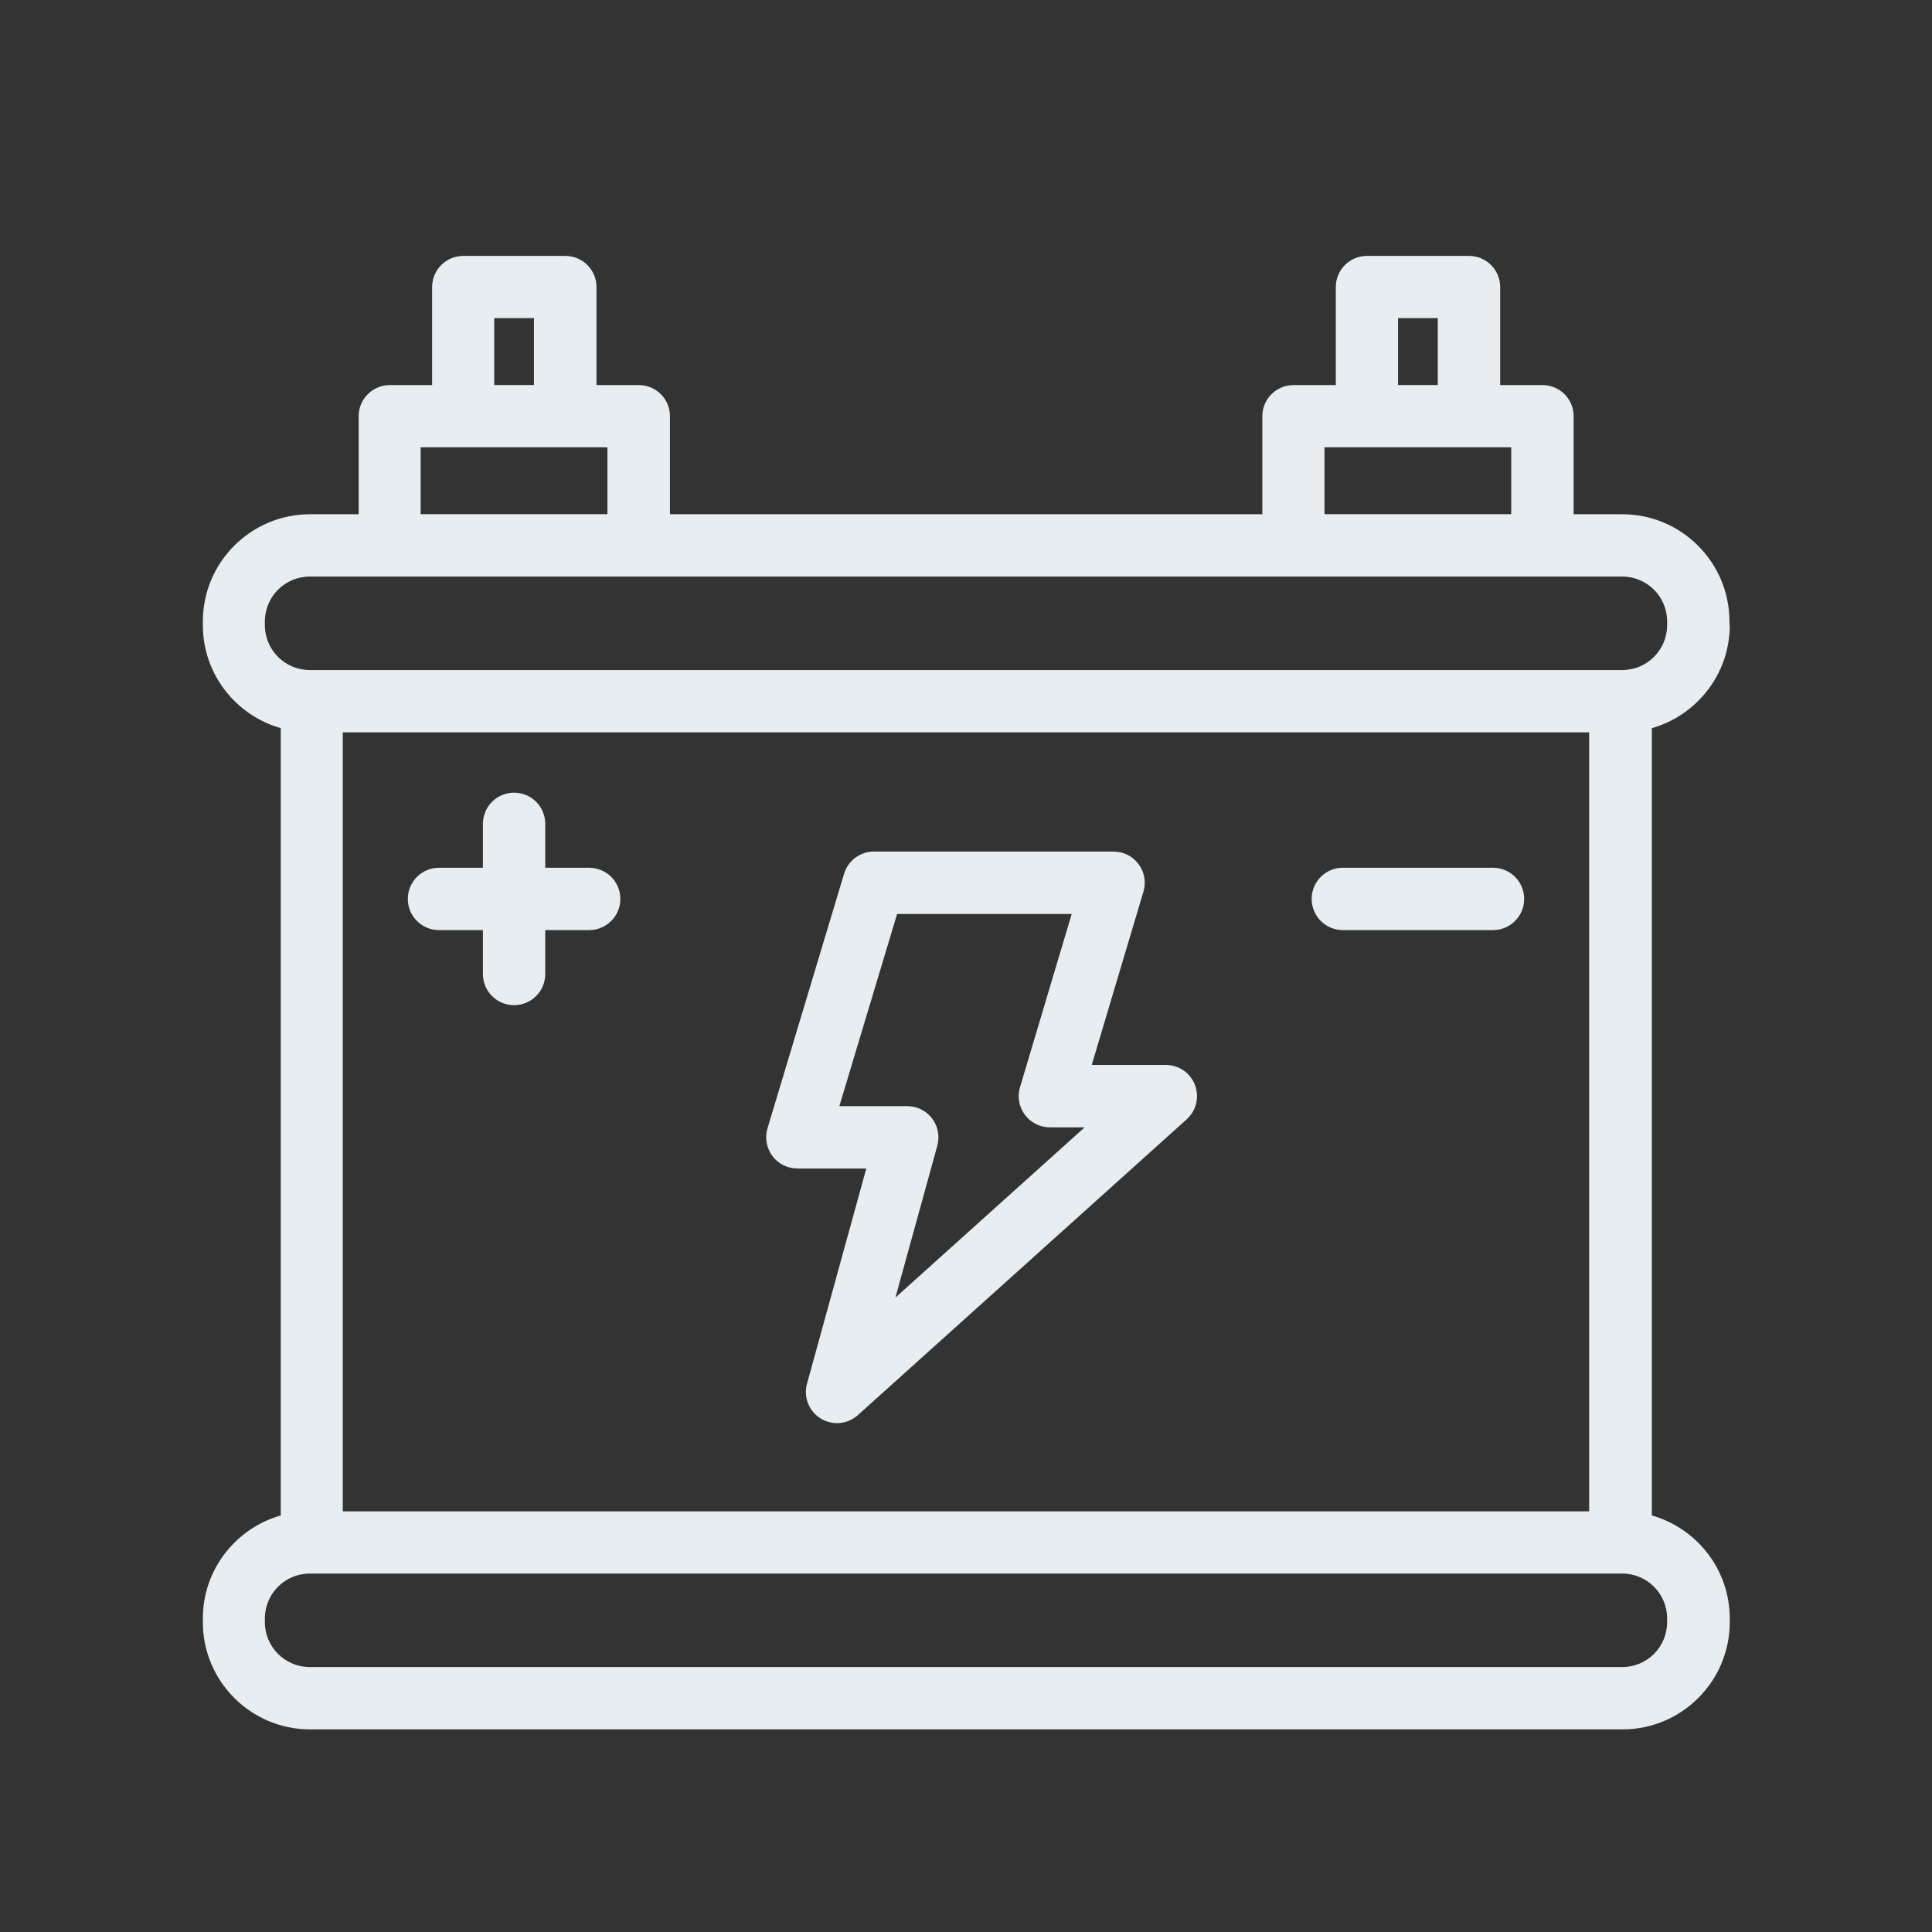
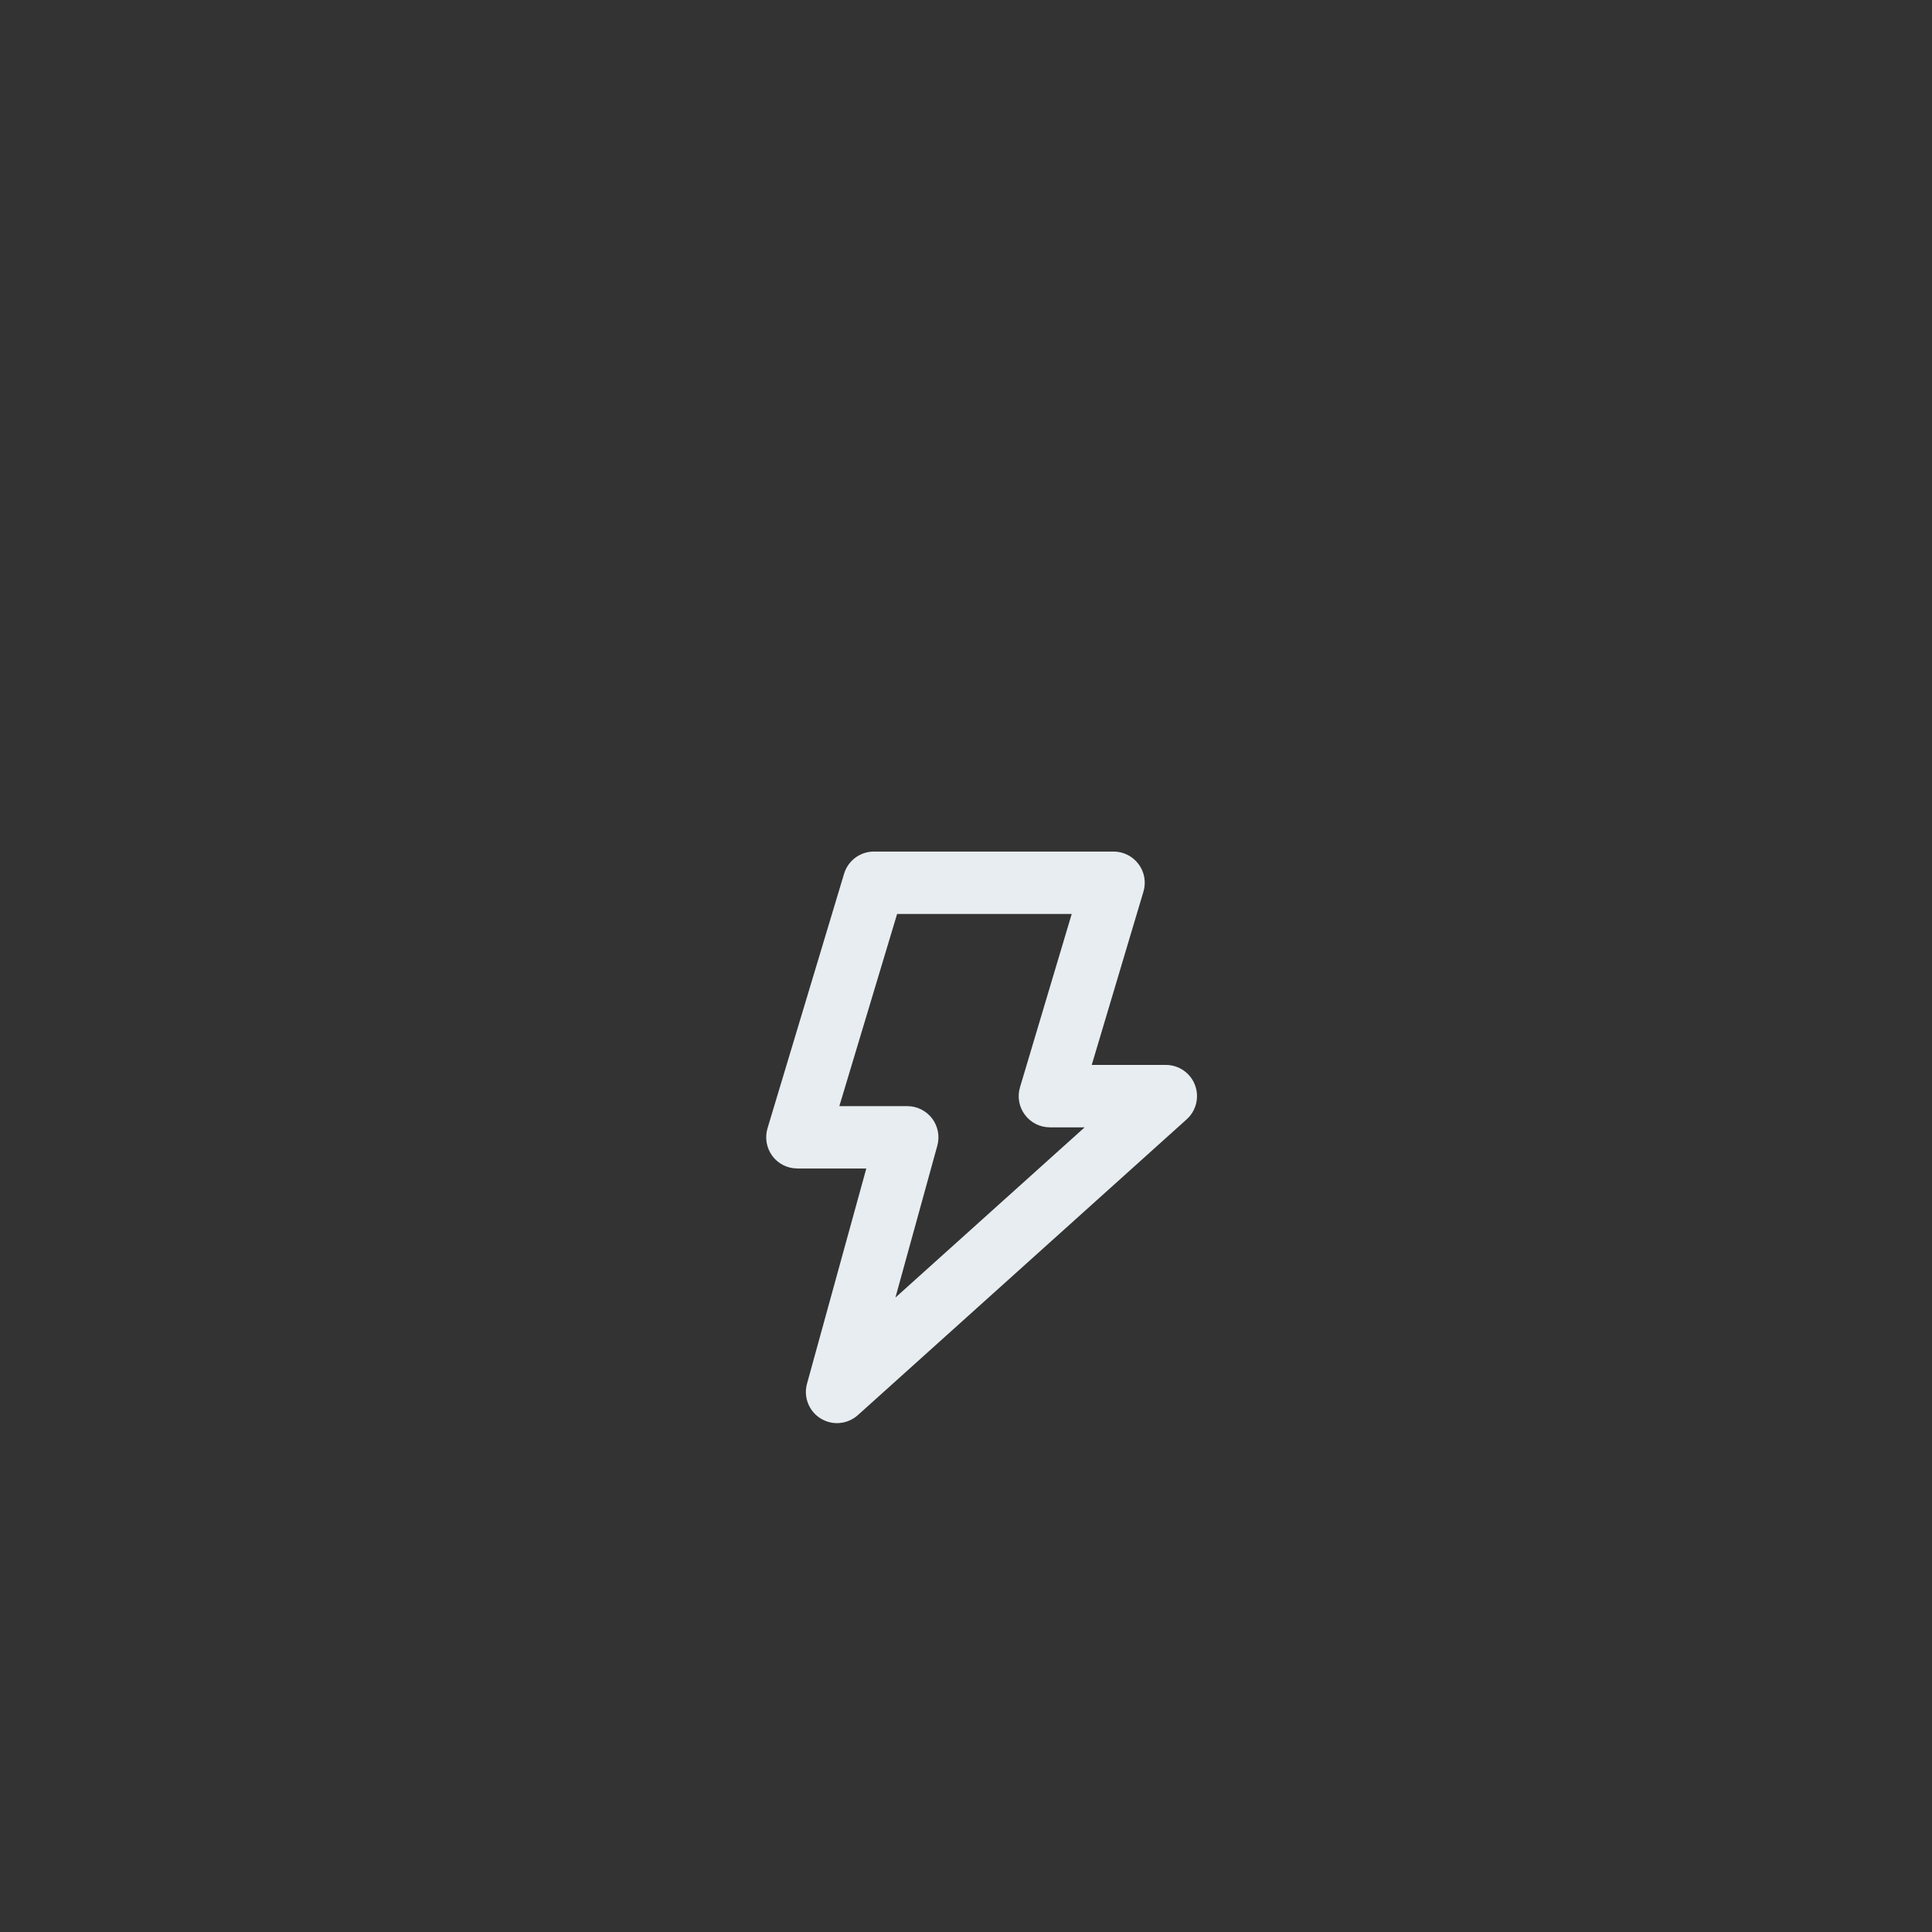
<svg xmlns="http://www.w3.org/2000/svg" id="Warstwa_1" data-name="Warstwa 1" viewBox="0 0 248 248">
  <rect x="0" y="0" width="248" height="248" fill="#333333" stroke="none" />
  <defs>
    <style>
      .cls-1 {
        fill: #e7edf0;
        stroke-width: 0px;
      }
    </style>
  </defs>
-   <path class="cls-1" d="M222,80.25v-.48c0-7.59-6.17-13.76-13.76-13.76h-6.24v-12.58c0-2.21-1.79-4-4-4h-5.43v-12.58c0-2.21-1.79-4-4-4h-13.1c-2.21,0-4,1.79-4,4v12.58h-5.43c-2.21,0-4,1.79-4,4v12.58h-76.04v-12.58c0-2.21-1.79-4-4-4h-5.43v-12.58c0-2.21-1.79-4-4-4h-13.1c-2.21,0-4,1.79-4,4v12.58h-5.43c-2.21,0-4,1.79-4,4v12.58h-6.24c-7.59,0-13.76,6.17-13.76,13.76v.48c0,6.28,4.24,11.58,10,13.22v101.06c-5.76,1.64-10,6.94-10,13.22v.48c0,7.59,6.17,13.76,13.76,13.76h168.48c7.59,0,13.76-6.17,13.76-13.76v-.48c0-6.28-4.24-11.58-10-13.22v-101.06c5.76-1.64,10-6.94,10-13.22ZM179.46,40.84h5.1v8.58h-5.1v-8.58ZM170.02,57.42h23.97v8.58h-23.97v-8.58ZM63.44,40.84h5.1v8.58h-5.1v-8.58ZM54,57.42h23.97v8.58h-23.97v-8.58ZM34,80.25v-.48c0-3.18,2.58-5.76,5.76-5.76h168.48c3.18,0,5.76,2.58,5.76,5.76v.48c0,3.18-2.58,5.76-5.76,5.76H39.76c-3.18,0-5.76-2.58-5.76-5.76ZM204,194H44v-99.99h159.99v99.99ZM214,207.75v.48c0,3.18-2.58,5.76-5.76,5.76H39.76c-3.18,0-5.76-2.58-5.76-5.76v-.48c0-3.18,2.58-5.76,5.76-5.76h168.48c3.18,0,5.76,2.58,5.76,5.76Z" />
  <path class="cls-1" d="M102.35,150h8.85l-7.61,27.62c-.47,1.71.24,3.53,1.75,4.46.65.4,1.38.6,2.1.6.96,0,1.92-.35,2.68-1.03l42.21-37.97c1.23-1.11,1.65-2.86,1.06-4.41-.59-1.55-2.08-2.57-3.73-2.57h-9.52l6.64-22.25c.36-1.21.13-2.52-.63-3.53-.75-1.01-1.94-1.61-3.21-1.61h-30.76c-1.77,0-3.32,1.16-3.83,2.85l-9.83,32.68c-.36,1.21-.13,2.52.62,3.54s1.95,1.61,3.21,1.61ZM115.15,117.32h22.42l-6.64,22.25c-.36,1.21-.13,2.52.63,3.53.75,1.01,1.94,1.61,3.21,1.61h4.46l-24.29,21.85,5.38-19.5c.33-1.2.08-2.49-.67-3.49-.76-.99-1.93-1.58-3.18-1.58h-8.73l7.42-24.68Z" />
-   <path class="cls-1" d="M56.35,119.39h5.64v5.64c0,2.21,1.79,4,4,4s4-1.79,4-4v-5.64h5.64c2.21,0,4-1.79,4-4s-1.79-4-4-4h-5.64v-5.64c0-2.21-1.79-4-4-4s-4,1.79-4,4v5.64h-5.64c-2.21,0-4,1.79-4,4s1.79,4,4,4Z" />
-   <path class="cls-1" d="M172.37,119.39h19.28c2.21,0,4-1.79,4-4s-1.79-4-4-4h-19.28c-2.21,0-4,1.79-4,4s1.79,4,4,4Z" />
</svg>